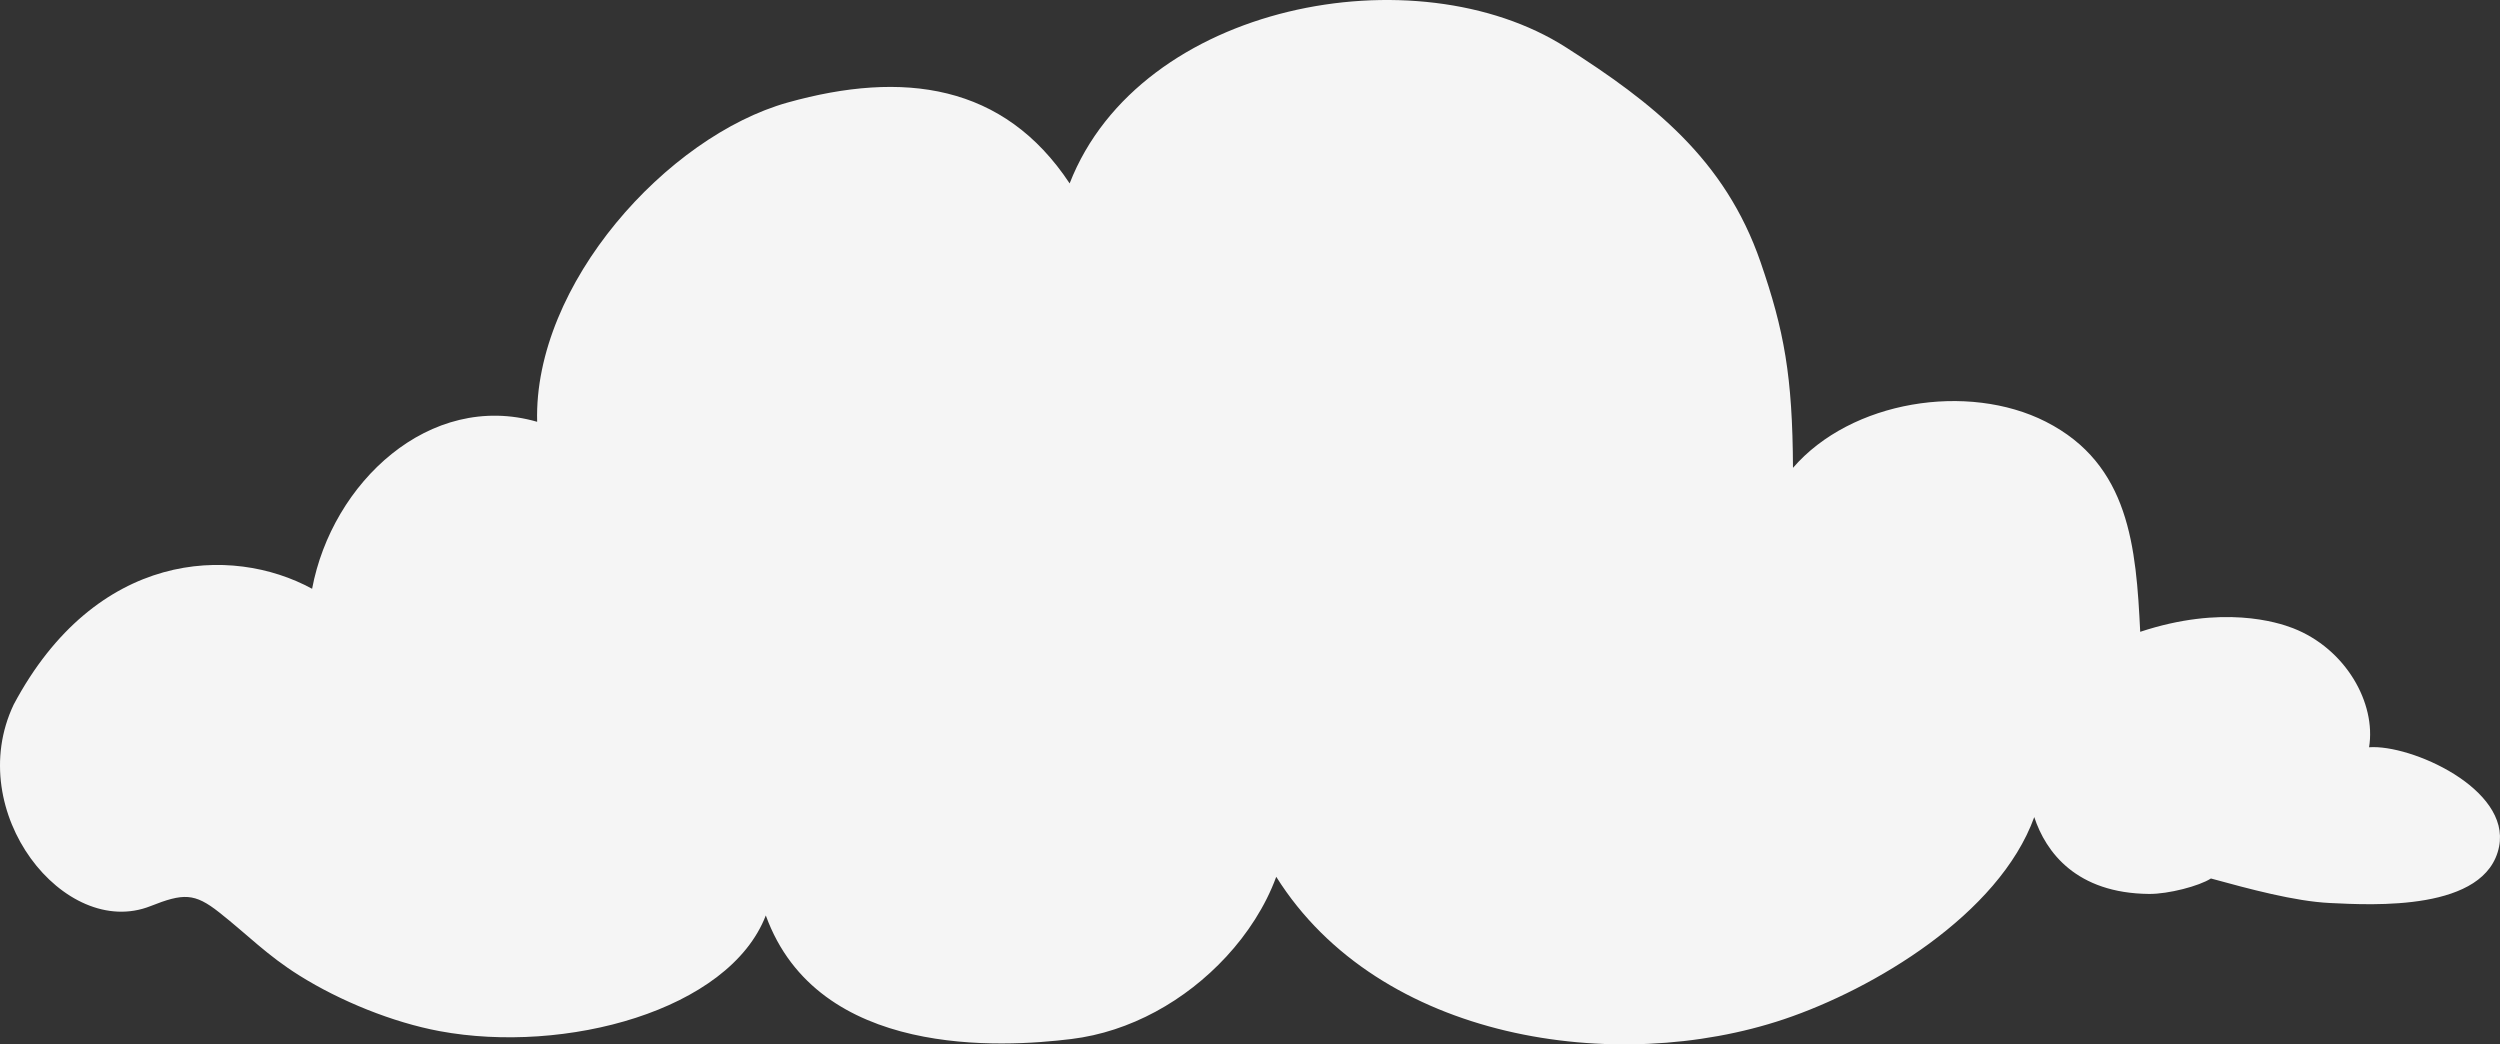
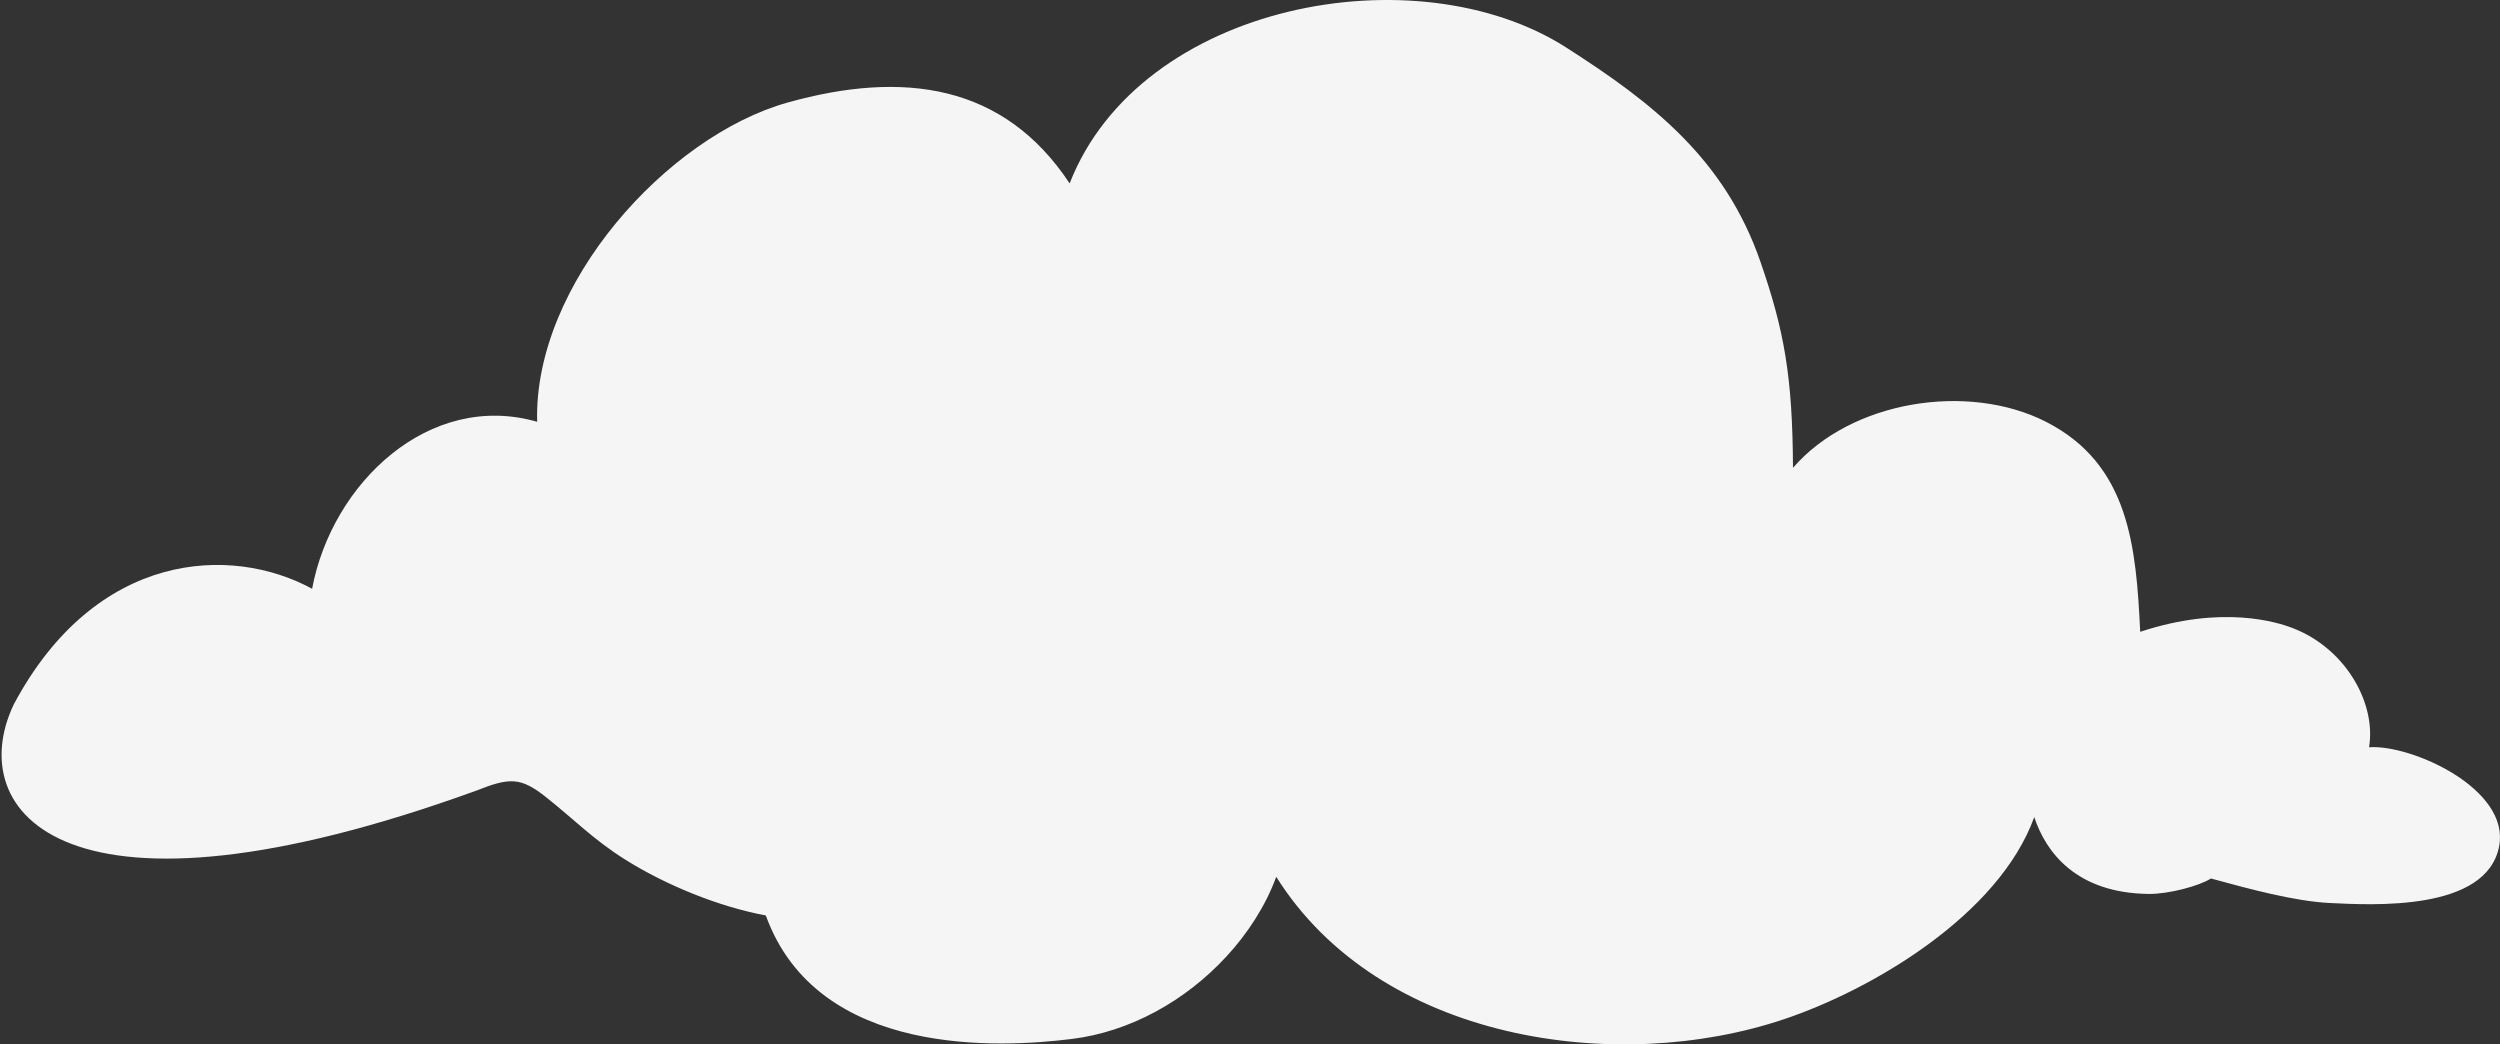
<svg xmlns="http://www.w3.org/2000/svg" width="1808.067" height="755.319" viewBox="0 0 1808.067 755.319">
  <rect x="0" y="0" width="1808.067" height="755.319" fill="#333333" stroke="none" />
-   <path id="Cloud_00000070096608776928705750000011851730012923376769_" d="M260,564.581C319.307,453.2,417.321,448.928,475.816,480.855c14.354-76.631,84.967-143.193,162.756-120.764C635.9,260.5,732.78,153.5,819.811,129.167c83.456-23.306,156.248-13.541,203.875,58.513C1074.654,57,1274.519,20.151,1382.675,89.306c62.185,39.746,114.955,80.56,140.73,155.361,17.028,49.4,23.1,82.277,23.421,148.723,42.135-48.748,126.55-61.946,182.837-33.376,60.7,30.82,65.294,90.859,68.288,151.965,59.512-19.682,99.322-6.942,110.481-2.632,38.242,14.876,60.268,54.279,55.037,86.129,30.25-2.212,102.315,29.9,94.033,71.825-9.3,47.07-91.622,42.3-122.365,40.815-25.456-1.22-58.408-10.185-86.043-17.737-8.4,5.454-30.715,11.291-44.75,11.176-52.422-.5-74.593-29.981-83.02-55.576-25.572,70.681-116.612,124.541-180.948,146.168-121.174,40.738-292.648,15.906-367.271-102.989-7.816,21.4-20.922,41.31-36.091,57.712-29.61,32.041-69.6,54.432-112.108,59.619-49.748,6.1-183.331,14.495-220.961-89.372C777.3,786.16,658.42,817.629,567.99,800.77c-33.824-6.294-71.775-21.7-101.239-40.128-23.741-14.838-37.253-29.295-58.2-45.811-17.813-14.037-25.862-13.885-49.632-4.463C296.875,734.933,223.058,642.359,260,564.581Z" transform="translate(-250.092 -55.034)" fill="#f5f5f5" />
+   <path id="Cloud_00000070096608776928705750000011851730012923376769_" d="M260,564.581C319.307,453.2,417.321,448.928,475.816,480.855c14.354-76.631,84.967-143.193,162.756-120.764C635.9,260.5,732.78,153.5,819.811,129.167c83.456-23.306,156.248-13.541,203.875,58.513C1074.654,57,1274.519,20.151,1382.675,89.306c62.185,39.746,114.955,80.56,140.73,155.361,17.028,49.4,23.1,82.277,23.421,148.723,42.135-48.748,126.55-61.946,182.837-33.376,60.7,30.82,65.294,90.859,68.288,151.965,59.512-19.682,99.322-6.942,110.481-2.632,38.242,14.876,60.268,54.279,55.037,86.129,30.25-2.212,102.315,29.9,94.033,71.825-9.3,47.07-91.622,42.3-122.365,40.815-25.456-1.22-58.408-10.185-86.043-17.737-8.4,5.454-30.715,11.291-44.75,11.176-52.422-.5-74.593-29.981-83.02-55.576-25.572,70.681-116.612,124.541-180.948,146.168-121.174,40.738-292.648,15.906-367.271-102.989-7.816,21.4-20.922,41.31-36.091,57.712-29.61,32.041-69.6,54.432-112.108,59.619-49.748,6.1-183.331,14.495-220.961-89.372c-33.824-6.294-71.775-21.7-101.239-40.128-23.741-14.838-37.253-29.295-58.2-45.811-17.813-14.037-25.862-13.885-49.632-4.463C296.875,734.933,223.058,642.359,260,564.581Z" transform="translate(-250.092 -55.034)" fill="#f5f5f5" />
</svg>